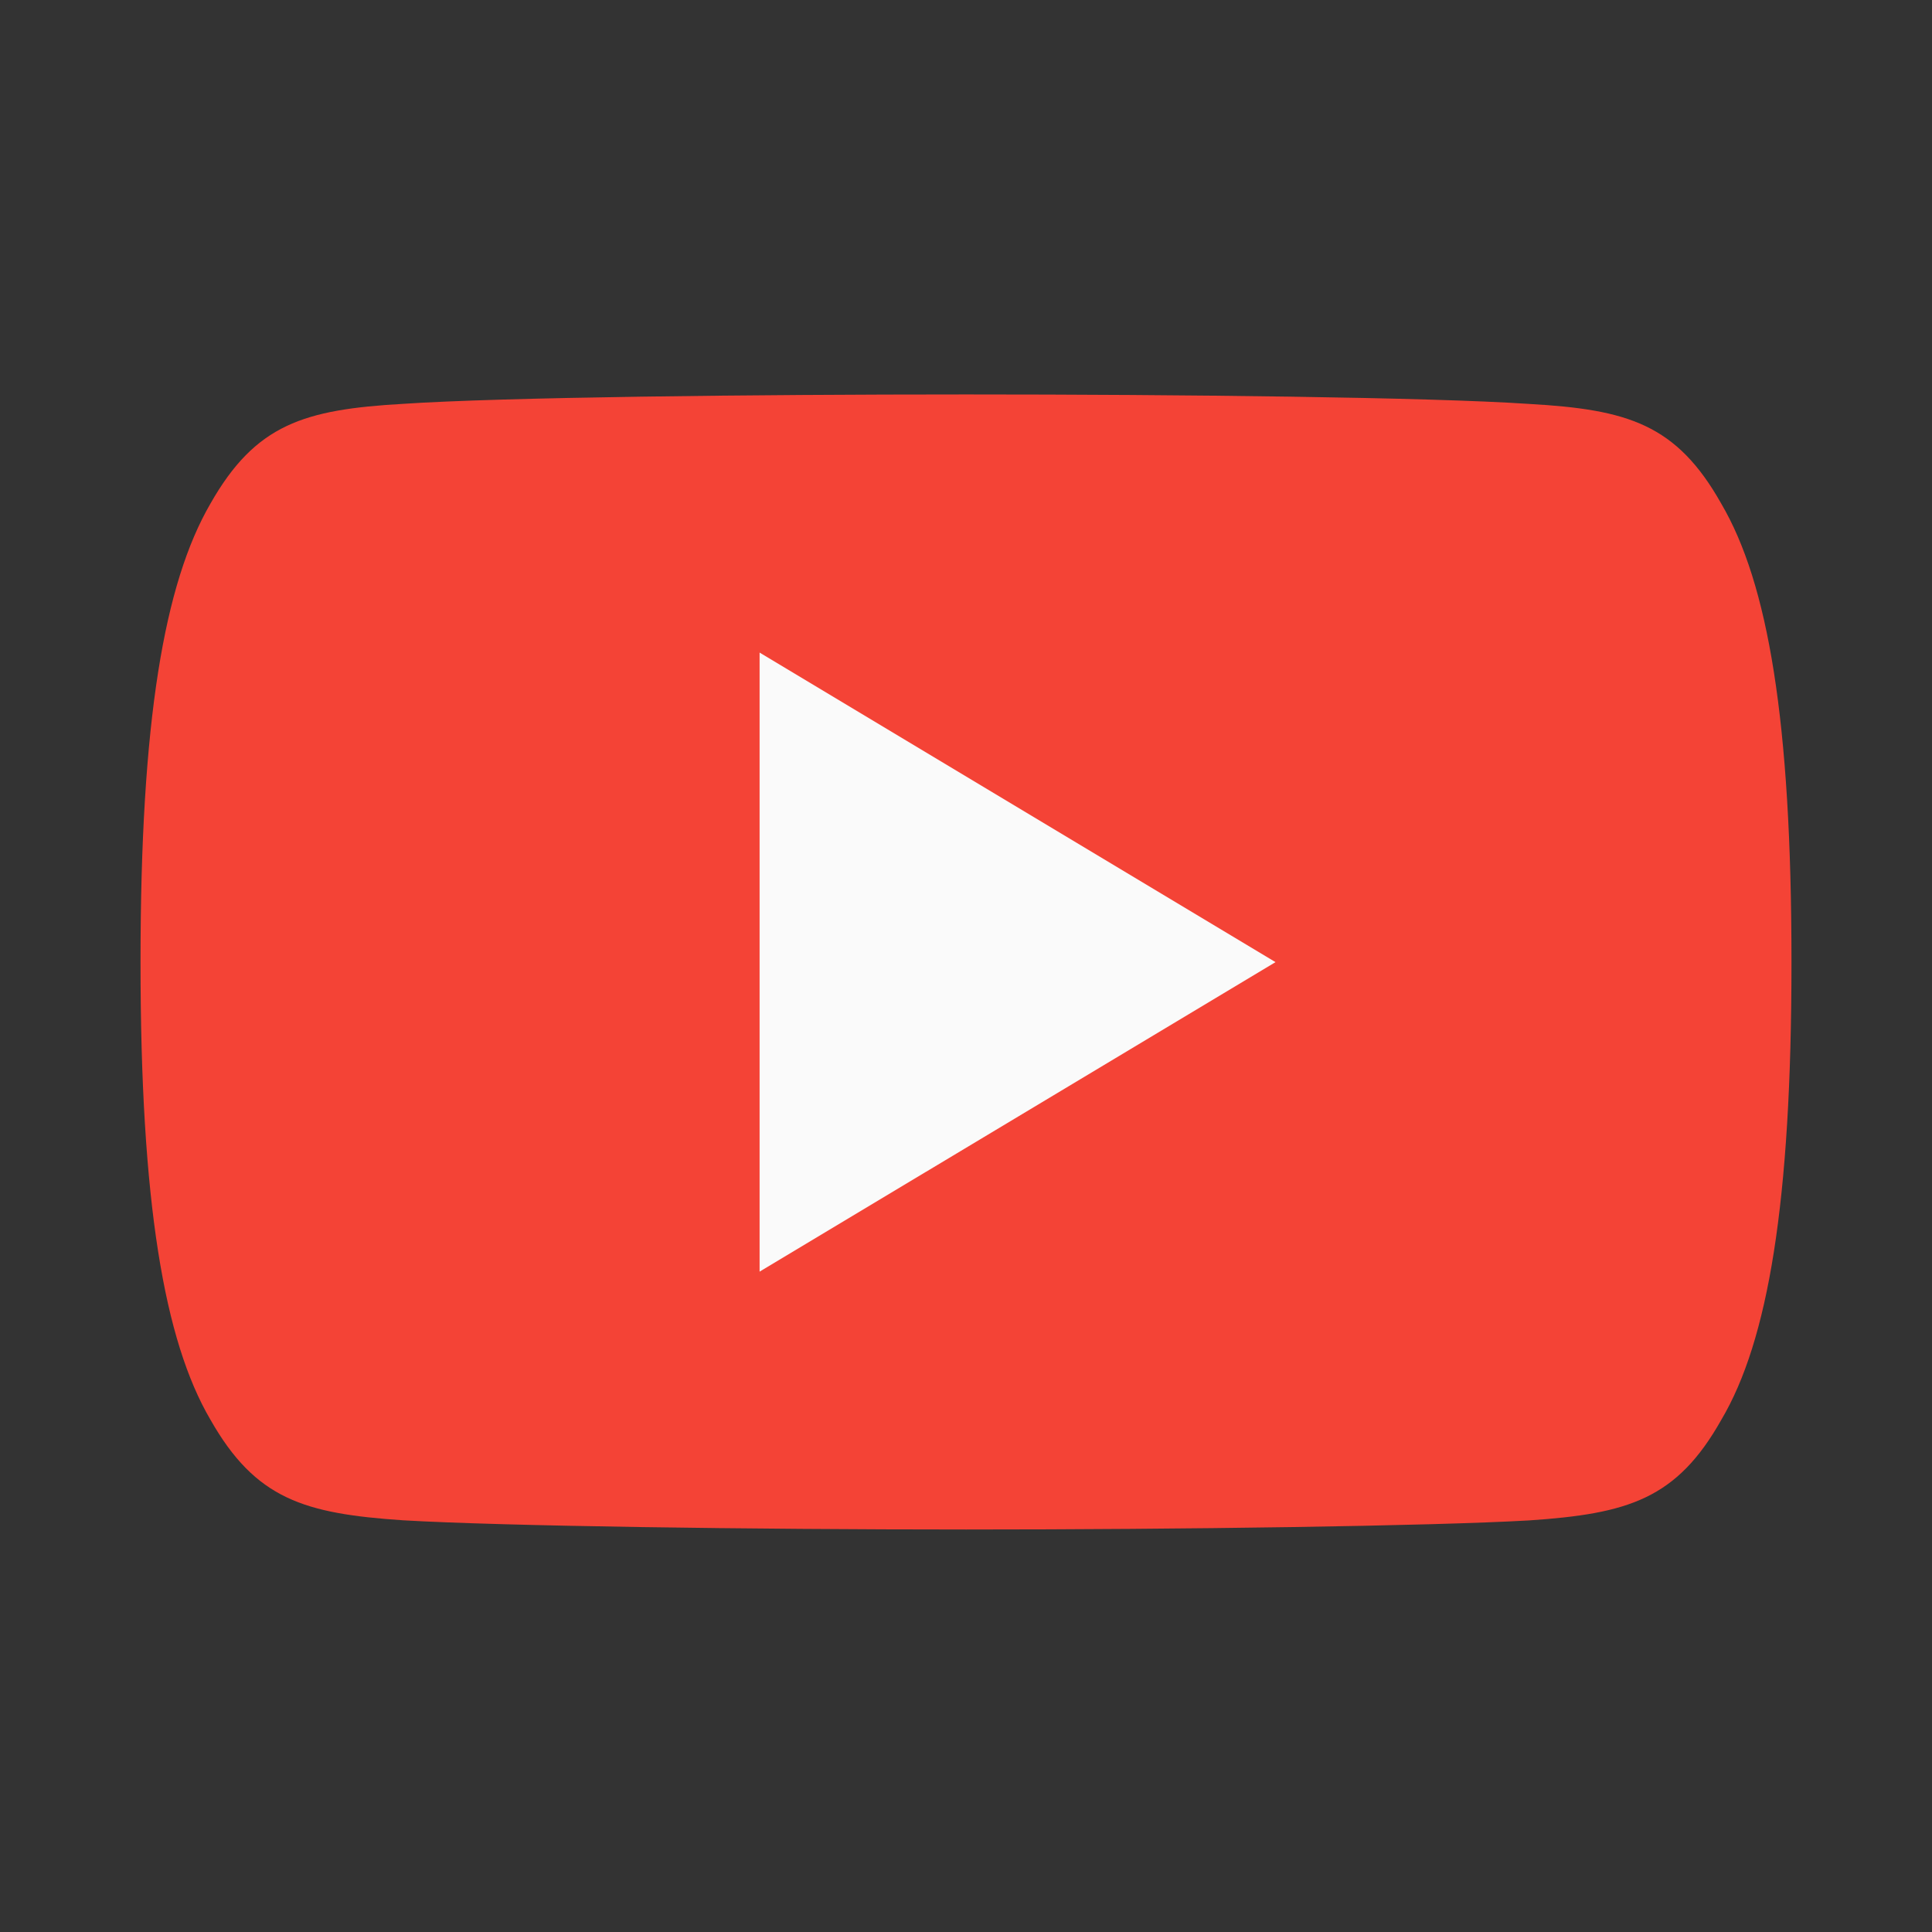
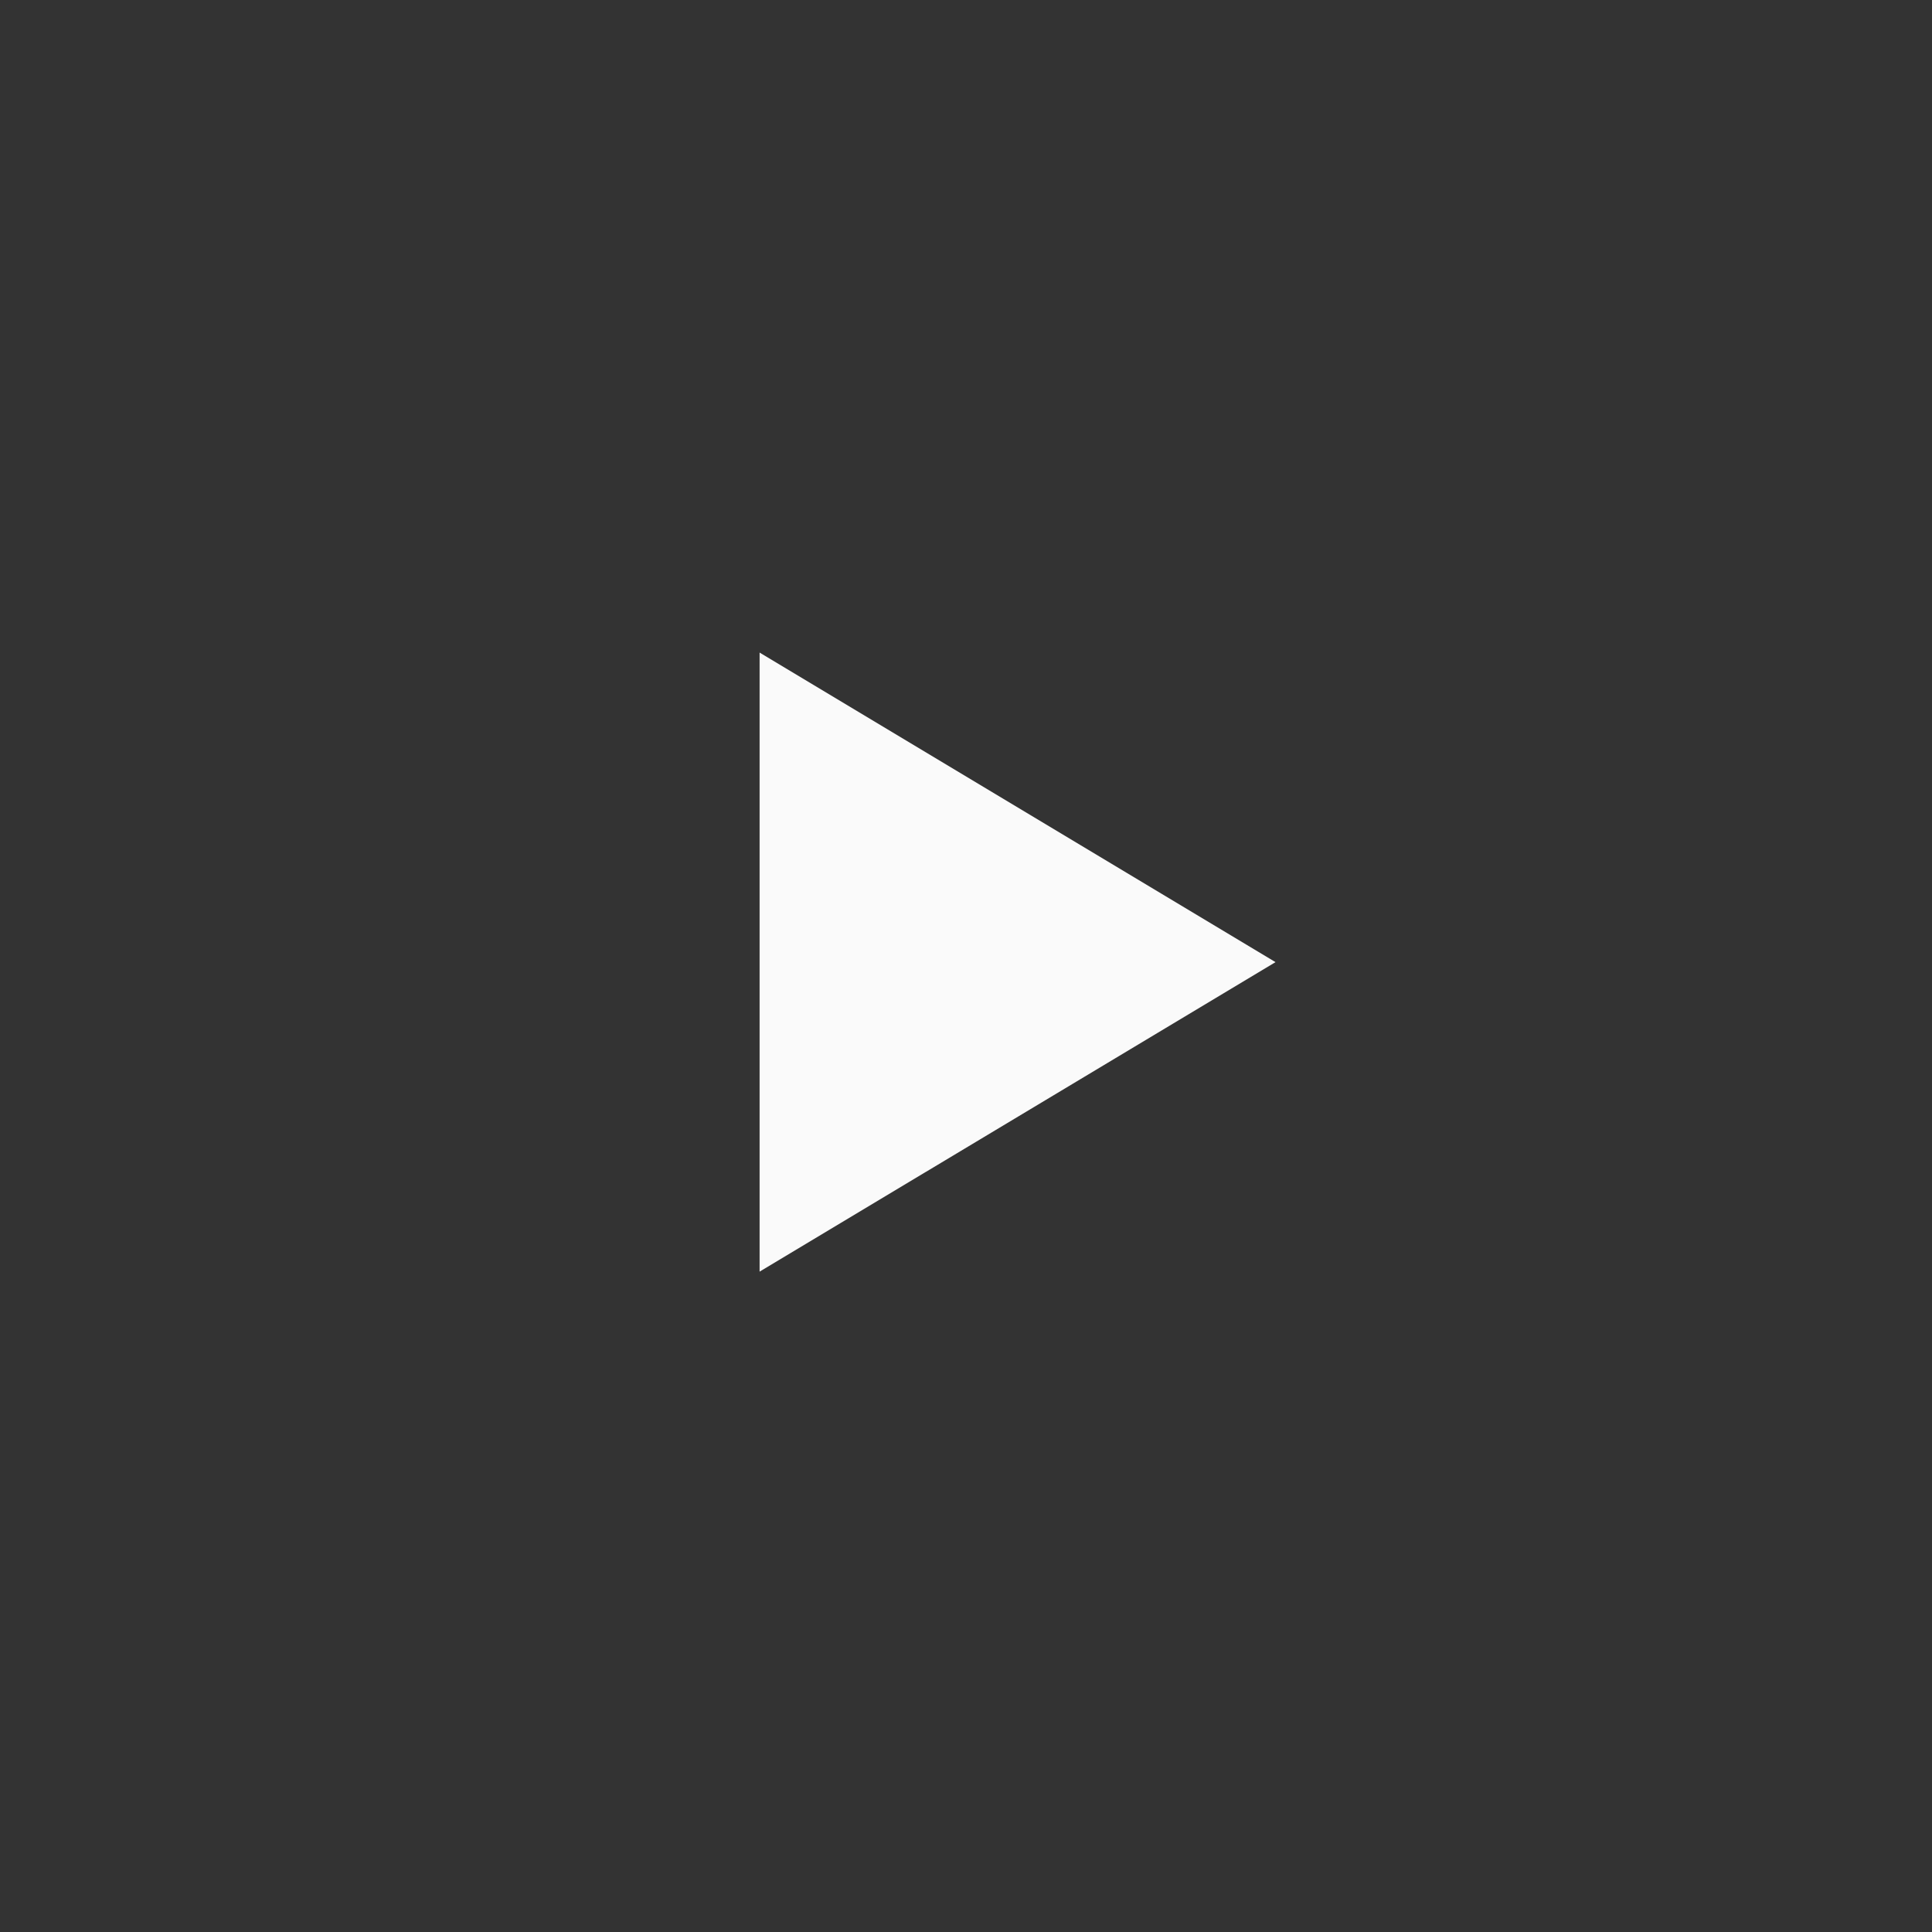
<svg xmlns="http://www.w3.org/2000/svg" width="30" height="30" viewBox="0 0 30 30" fill="none">
  <rect x="0" y="0" width="30" height="30" fill="#333333" stroke="none" />
-   <path fill-rule="evenodd" clip-rule="evenodd" d="M26.729 7.823C26.033 6.586 25.278 6.359 23.742 6.272C22.207 6.168 18.347 6.125 15.003 6.125C11.653 6.125 7.791 6.168 6.258 6.271C4.724 6.359 3.968 6.585 3.266 7.823C2.55 9.059 2.182 11.187 2.182 14.933V14.945C2.182 18.676 2.55 20.819 3.266 22.042C3.968 23.279 4.723 23.503 6.256 23.607C7.791 23.697 11.653 23.75 15.003 23.75C18.347 23.75 22.207 23.697 23.743 23.609C25.28 23.505 26.035 23.28 26.73 22.044C27.453 20.821 27.818 18.677 27.818 14.947V14.934C27.818 11.187 27.453 9.059 26.729 7.823Z" fill="#F44336" />
  <path fill-rule="evenodd" clip-rule="evenodd" d="M11.795 19.746V10.133L19.806 14.94L11.795 19.746Z" fill="#FAFAFA" />
</svg>